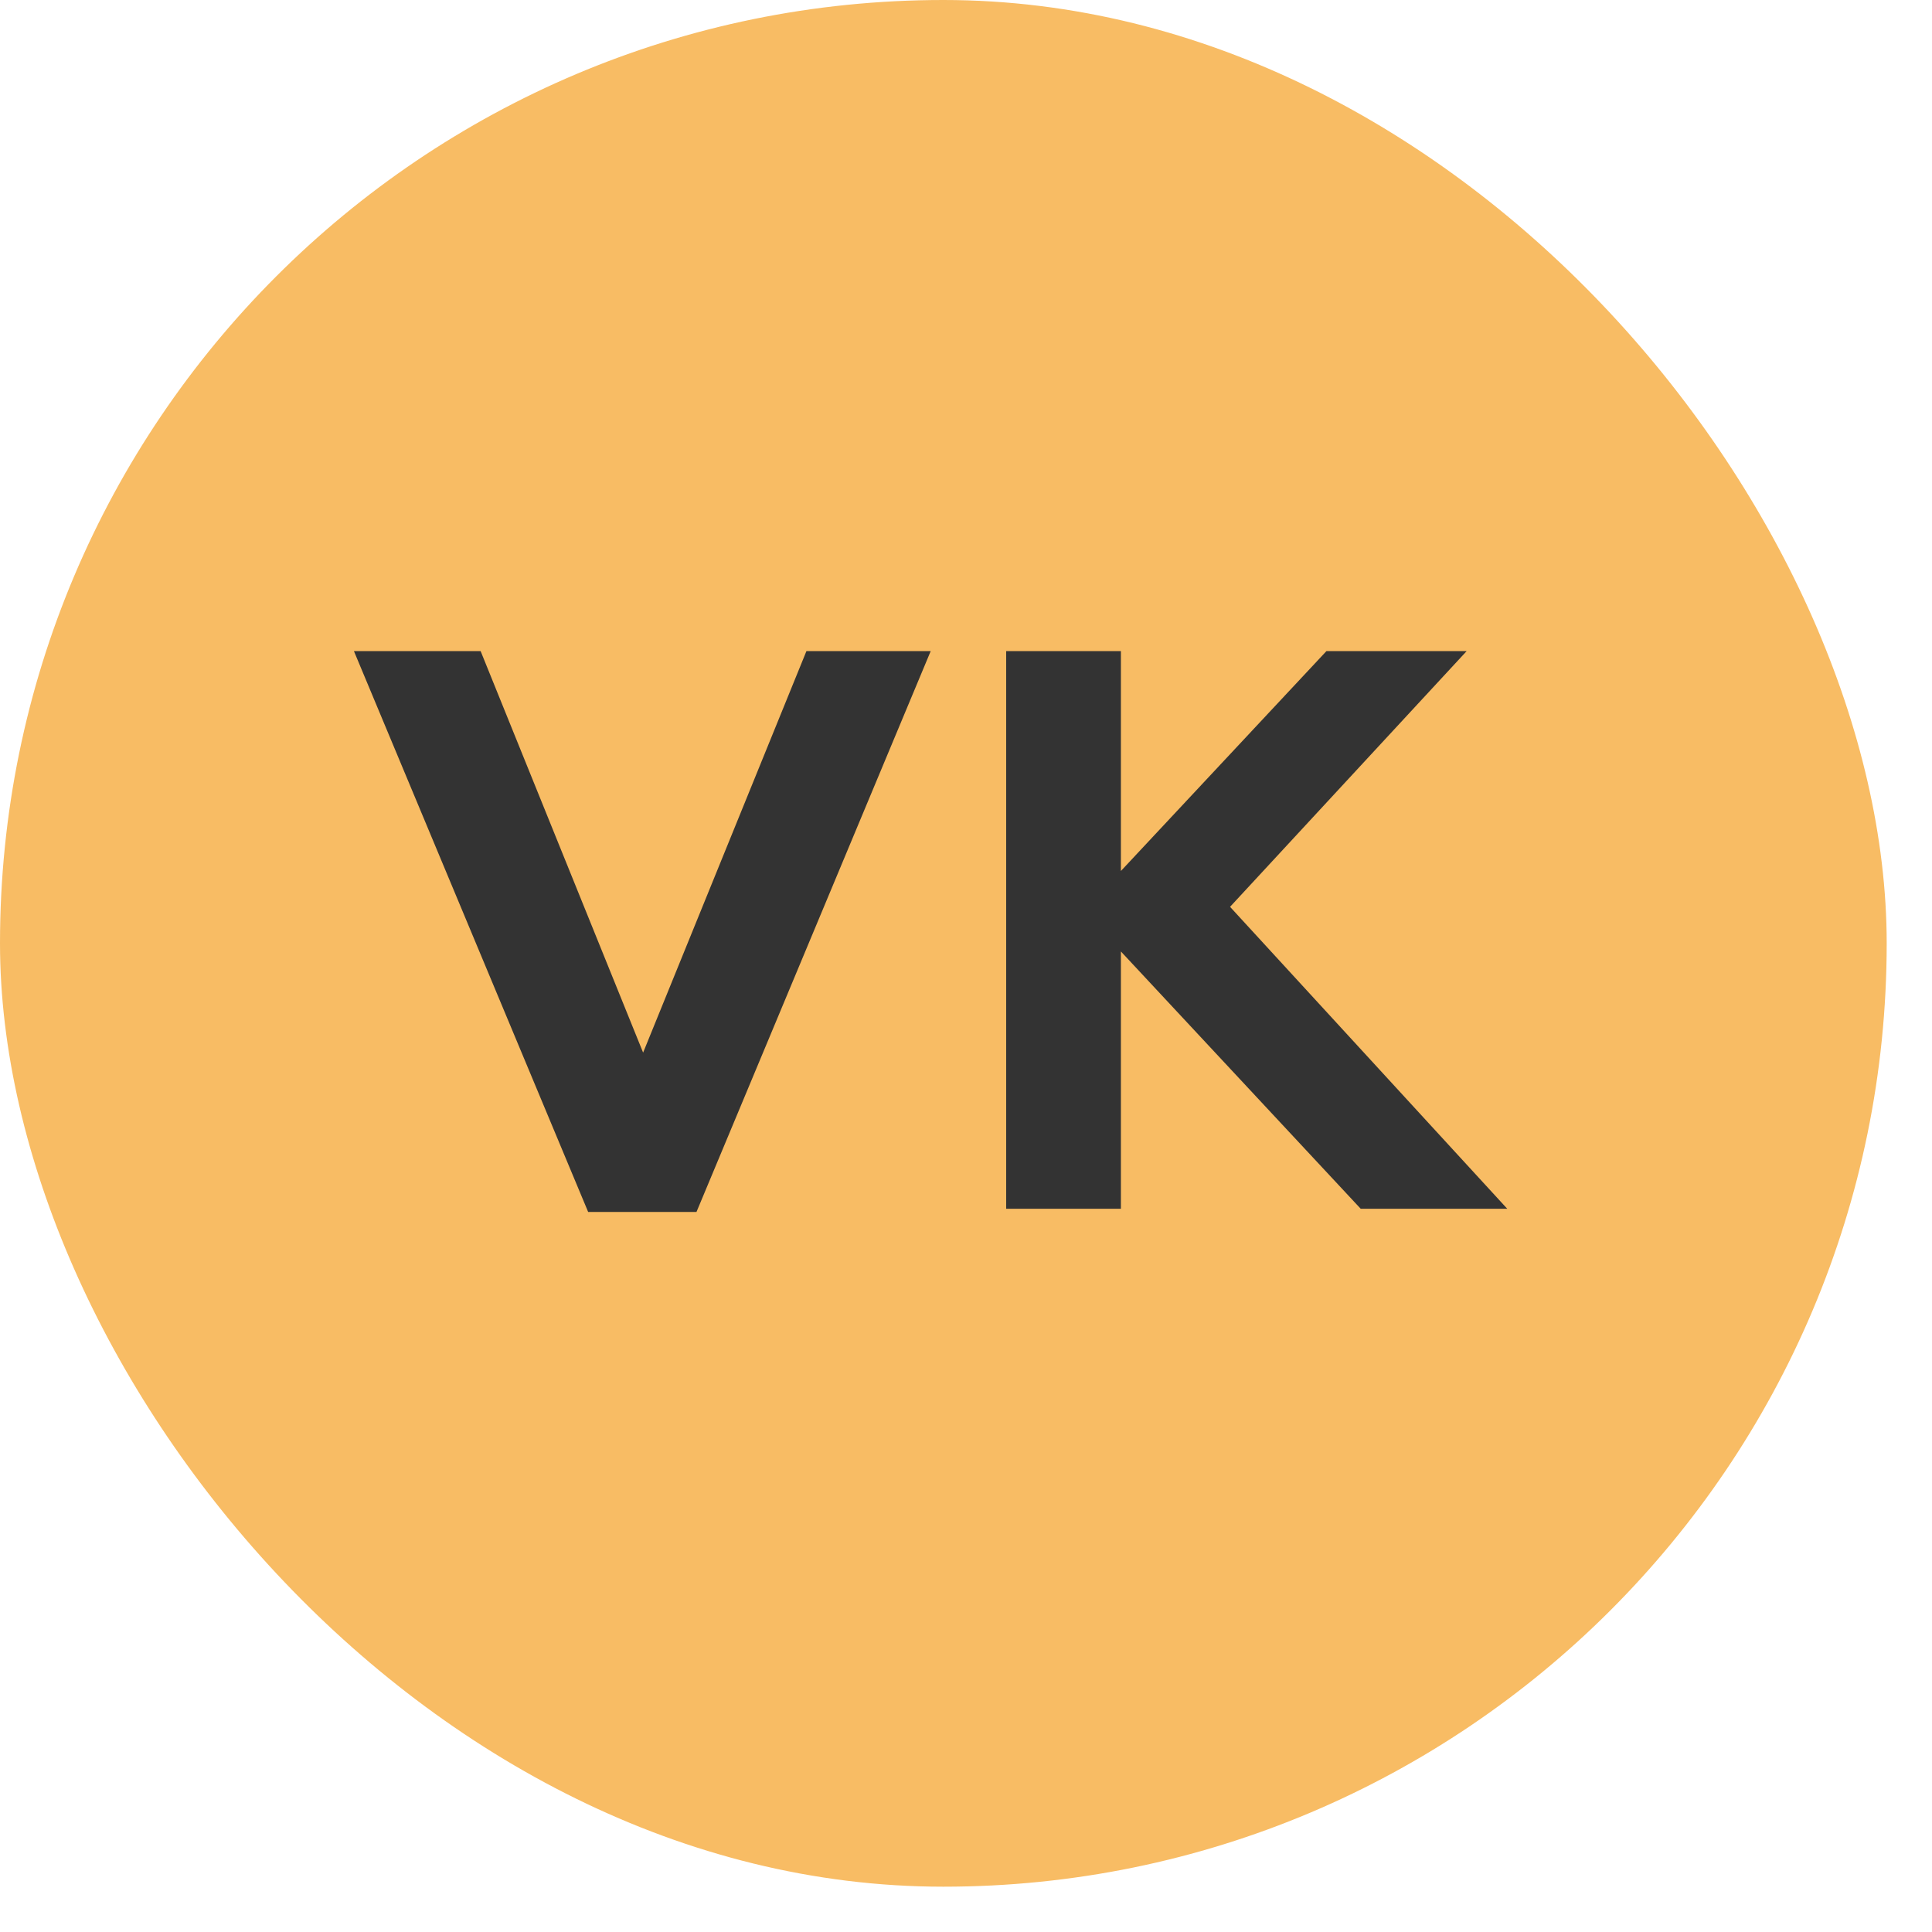
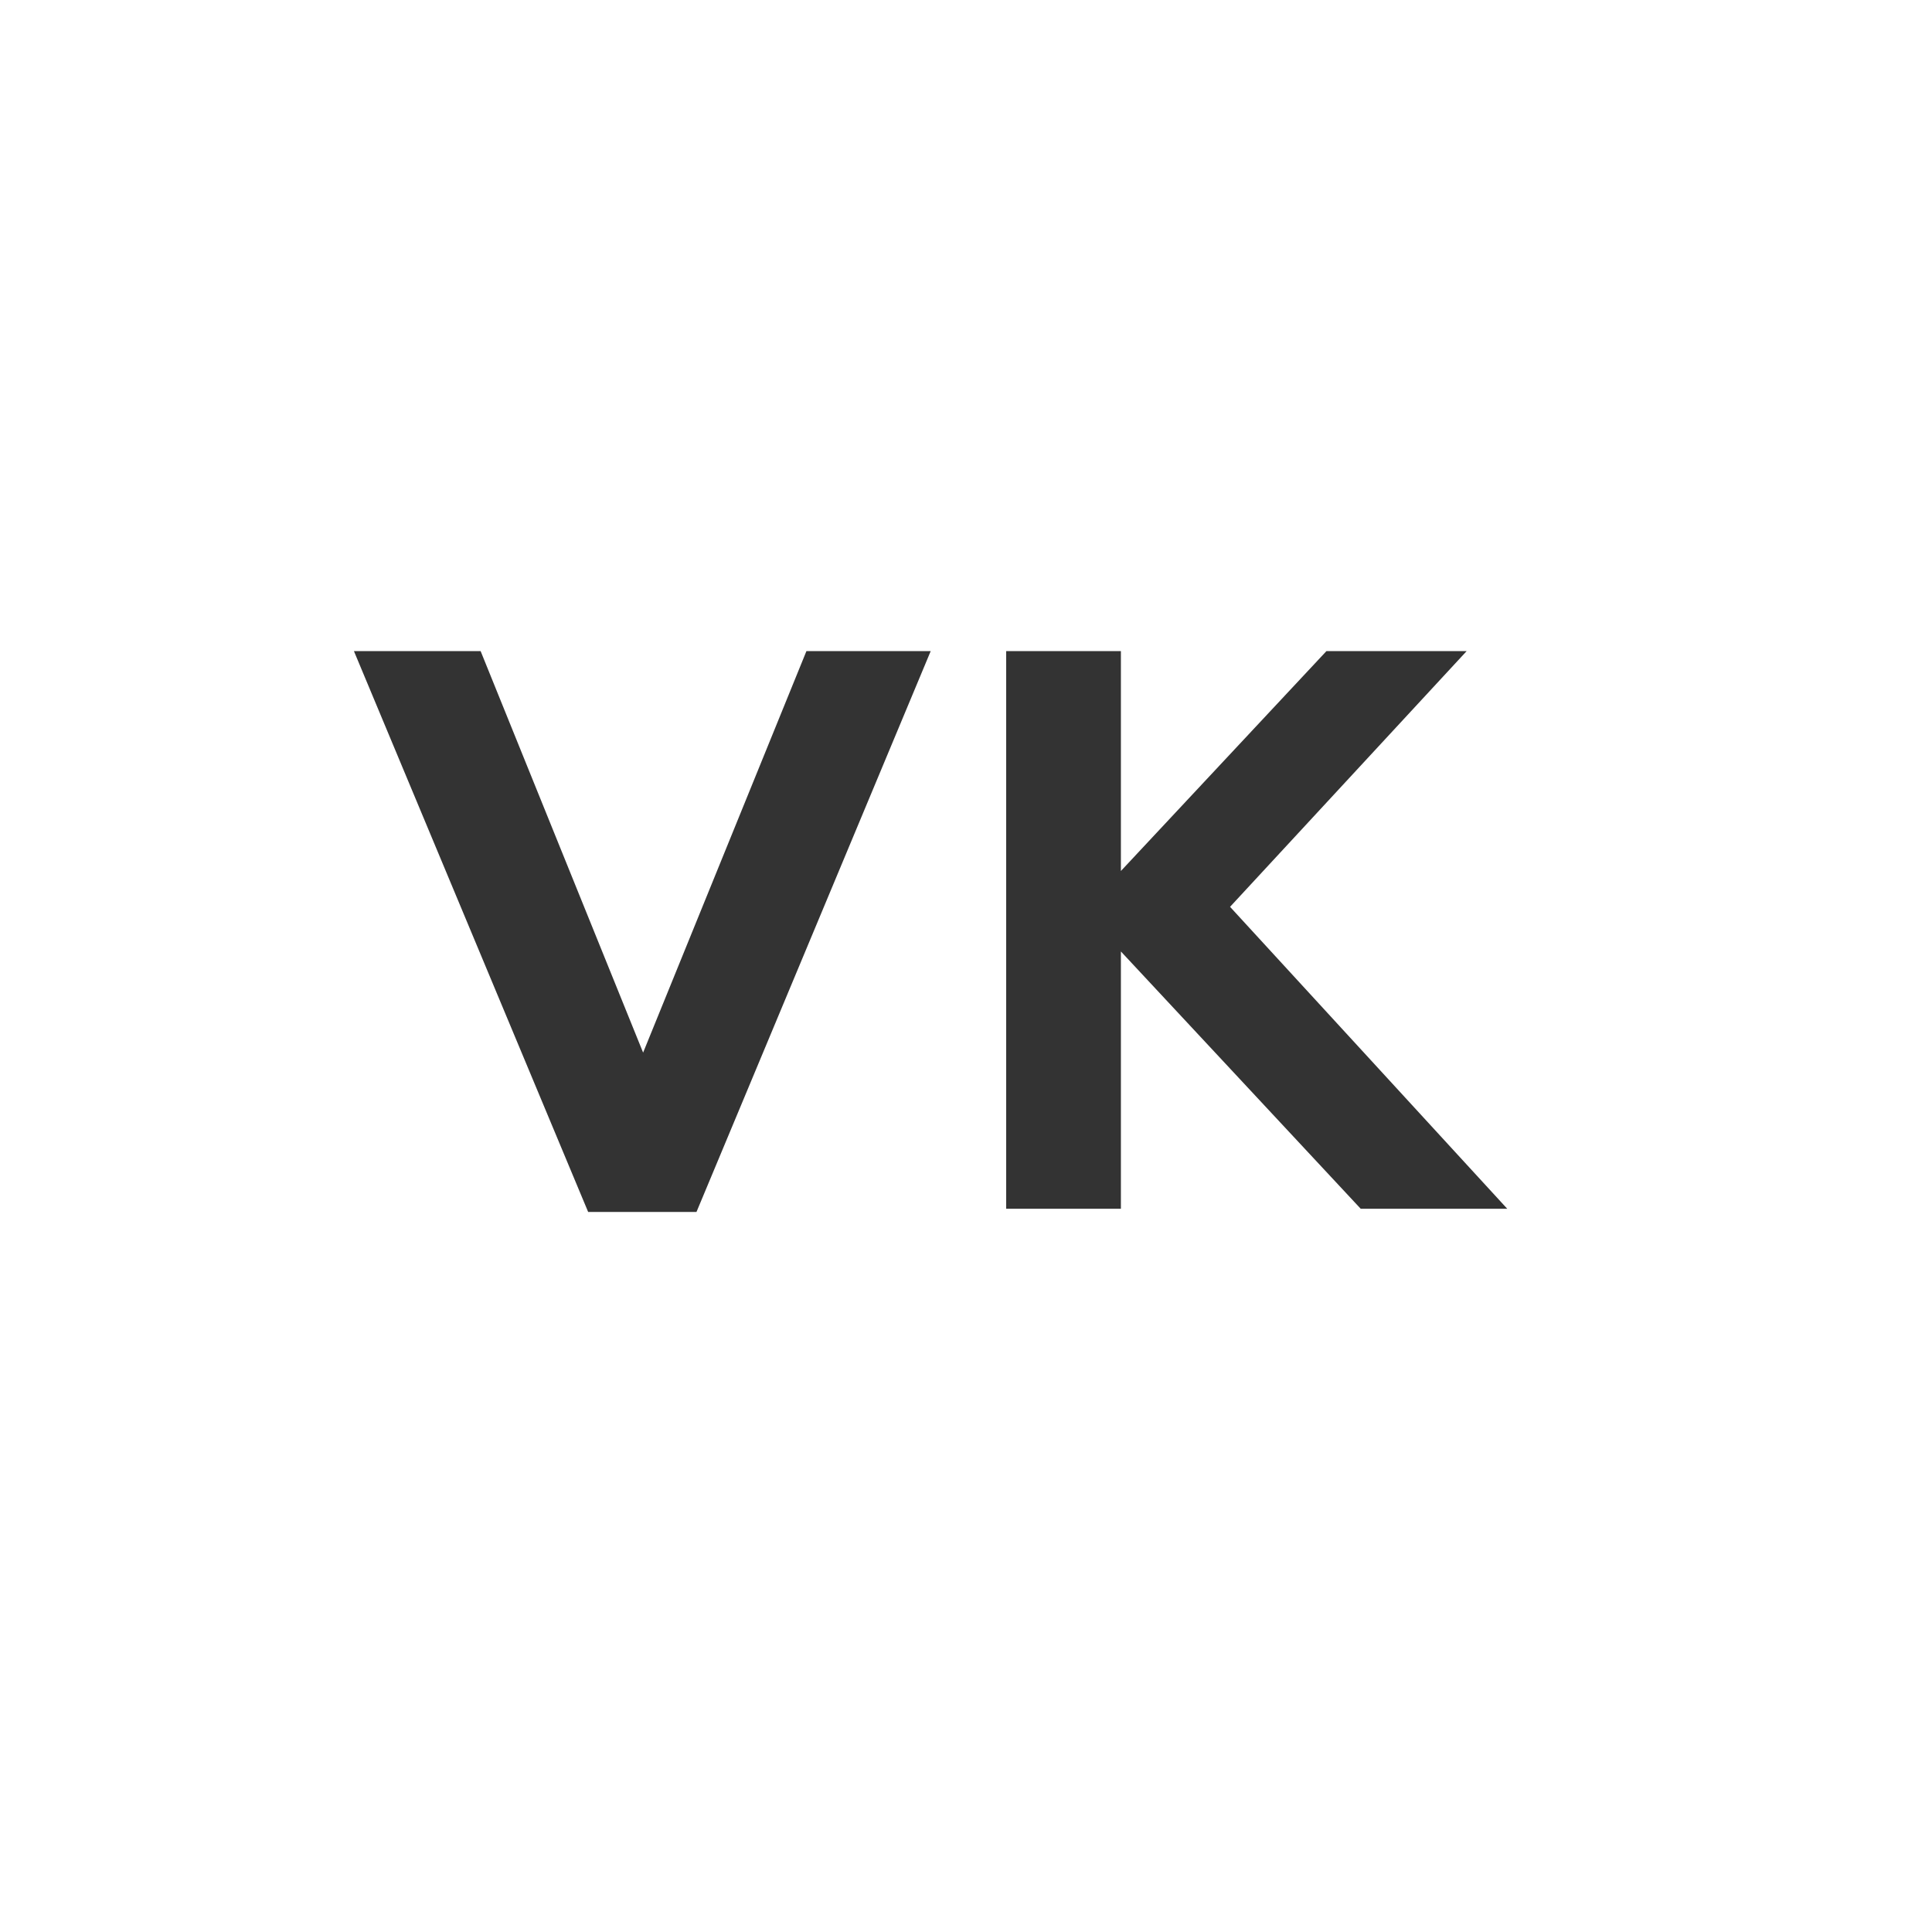
<svg xmlns="http://www.w3.org/2000/svg" width="40" height="40" viewBox="0 0 40 40" fill="none">
-   <rect width="39.062" height="39.062" rx="19.531" fill="#F8BC64" />
  <path d="M14.42 25.092H12.177L7.328 13.481H9.951L13.315 21.793L16.696 13.481H19.269L14.42 25.092ZM23.207 25.026H20.832V13.481H23.207V18.033L27.462 13.481H30.365L25.467 18.775L31.206 25.026H28.172L23.207 19.699V25.026Z" fill="#333333" />
</svg>